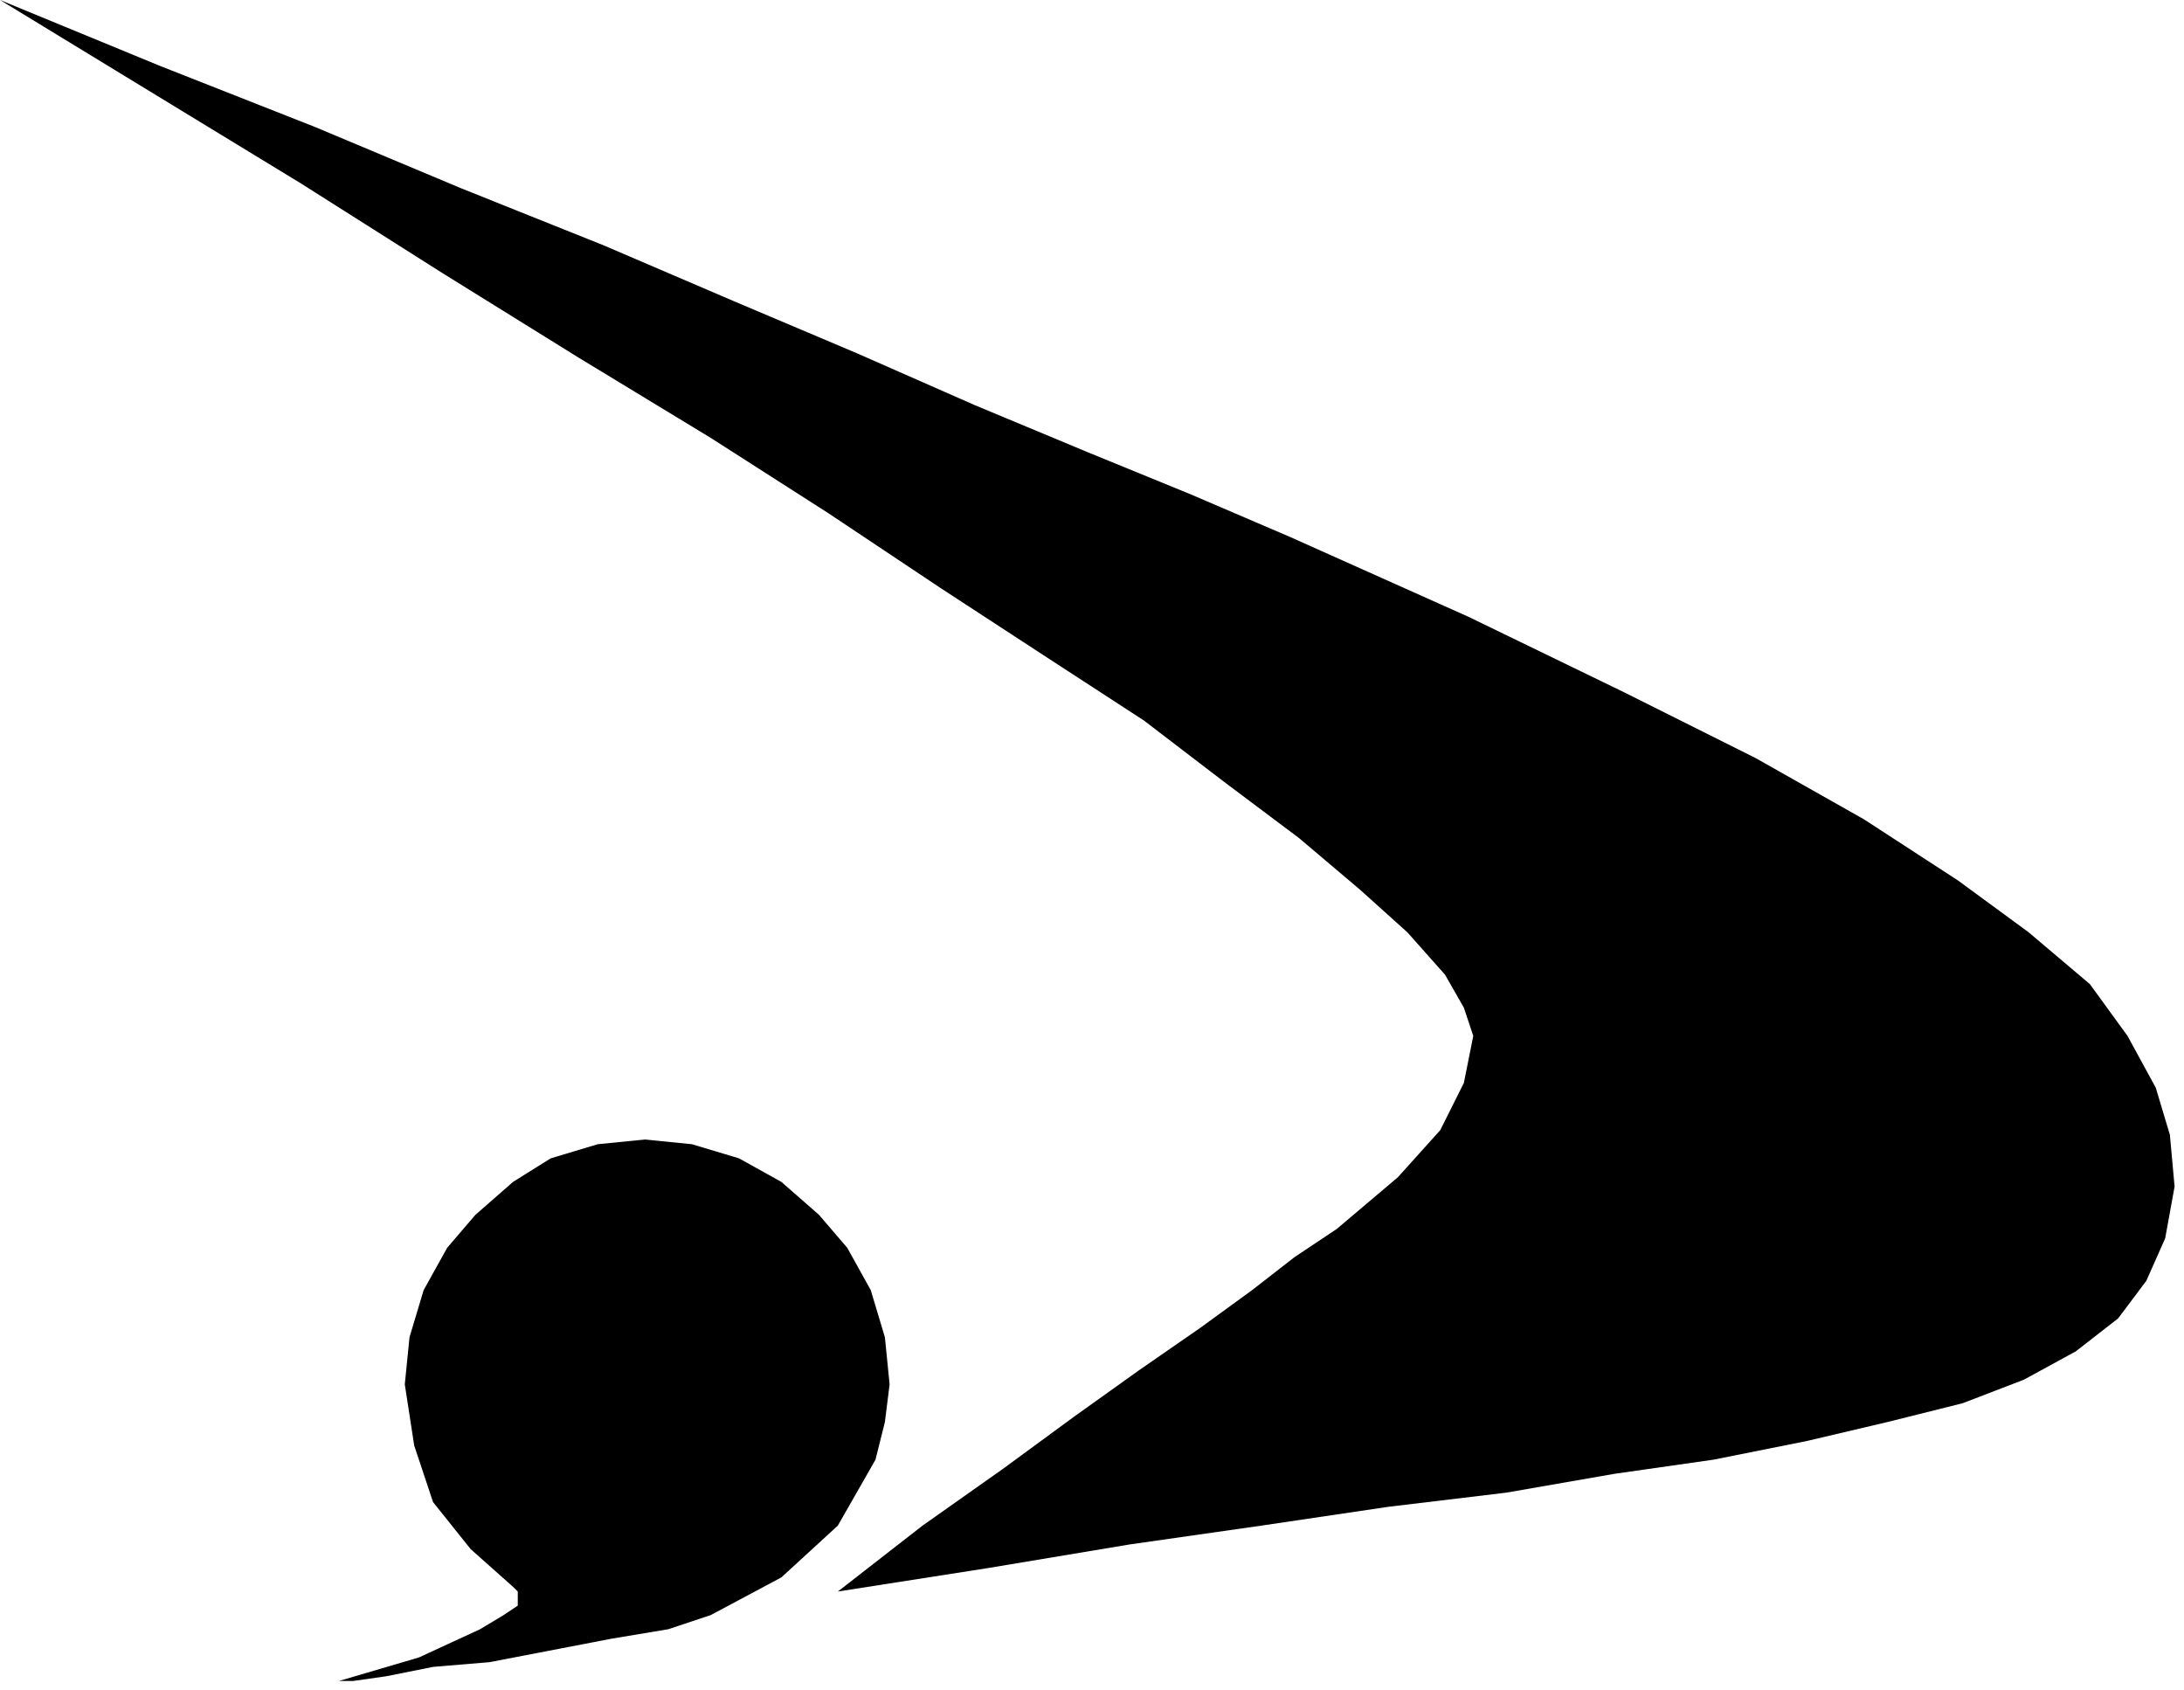
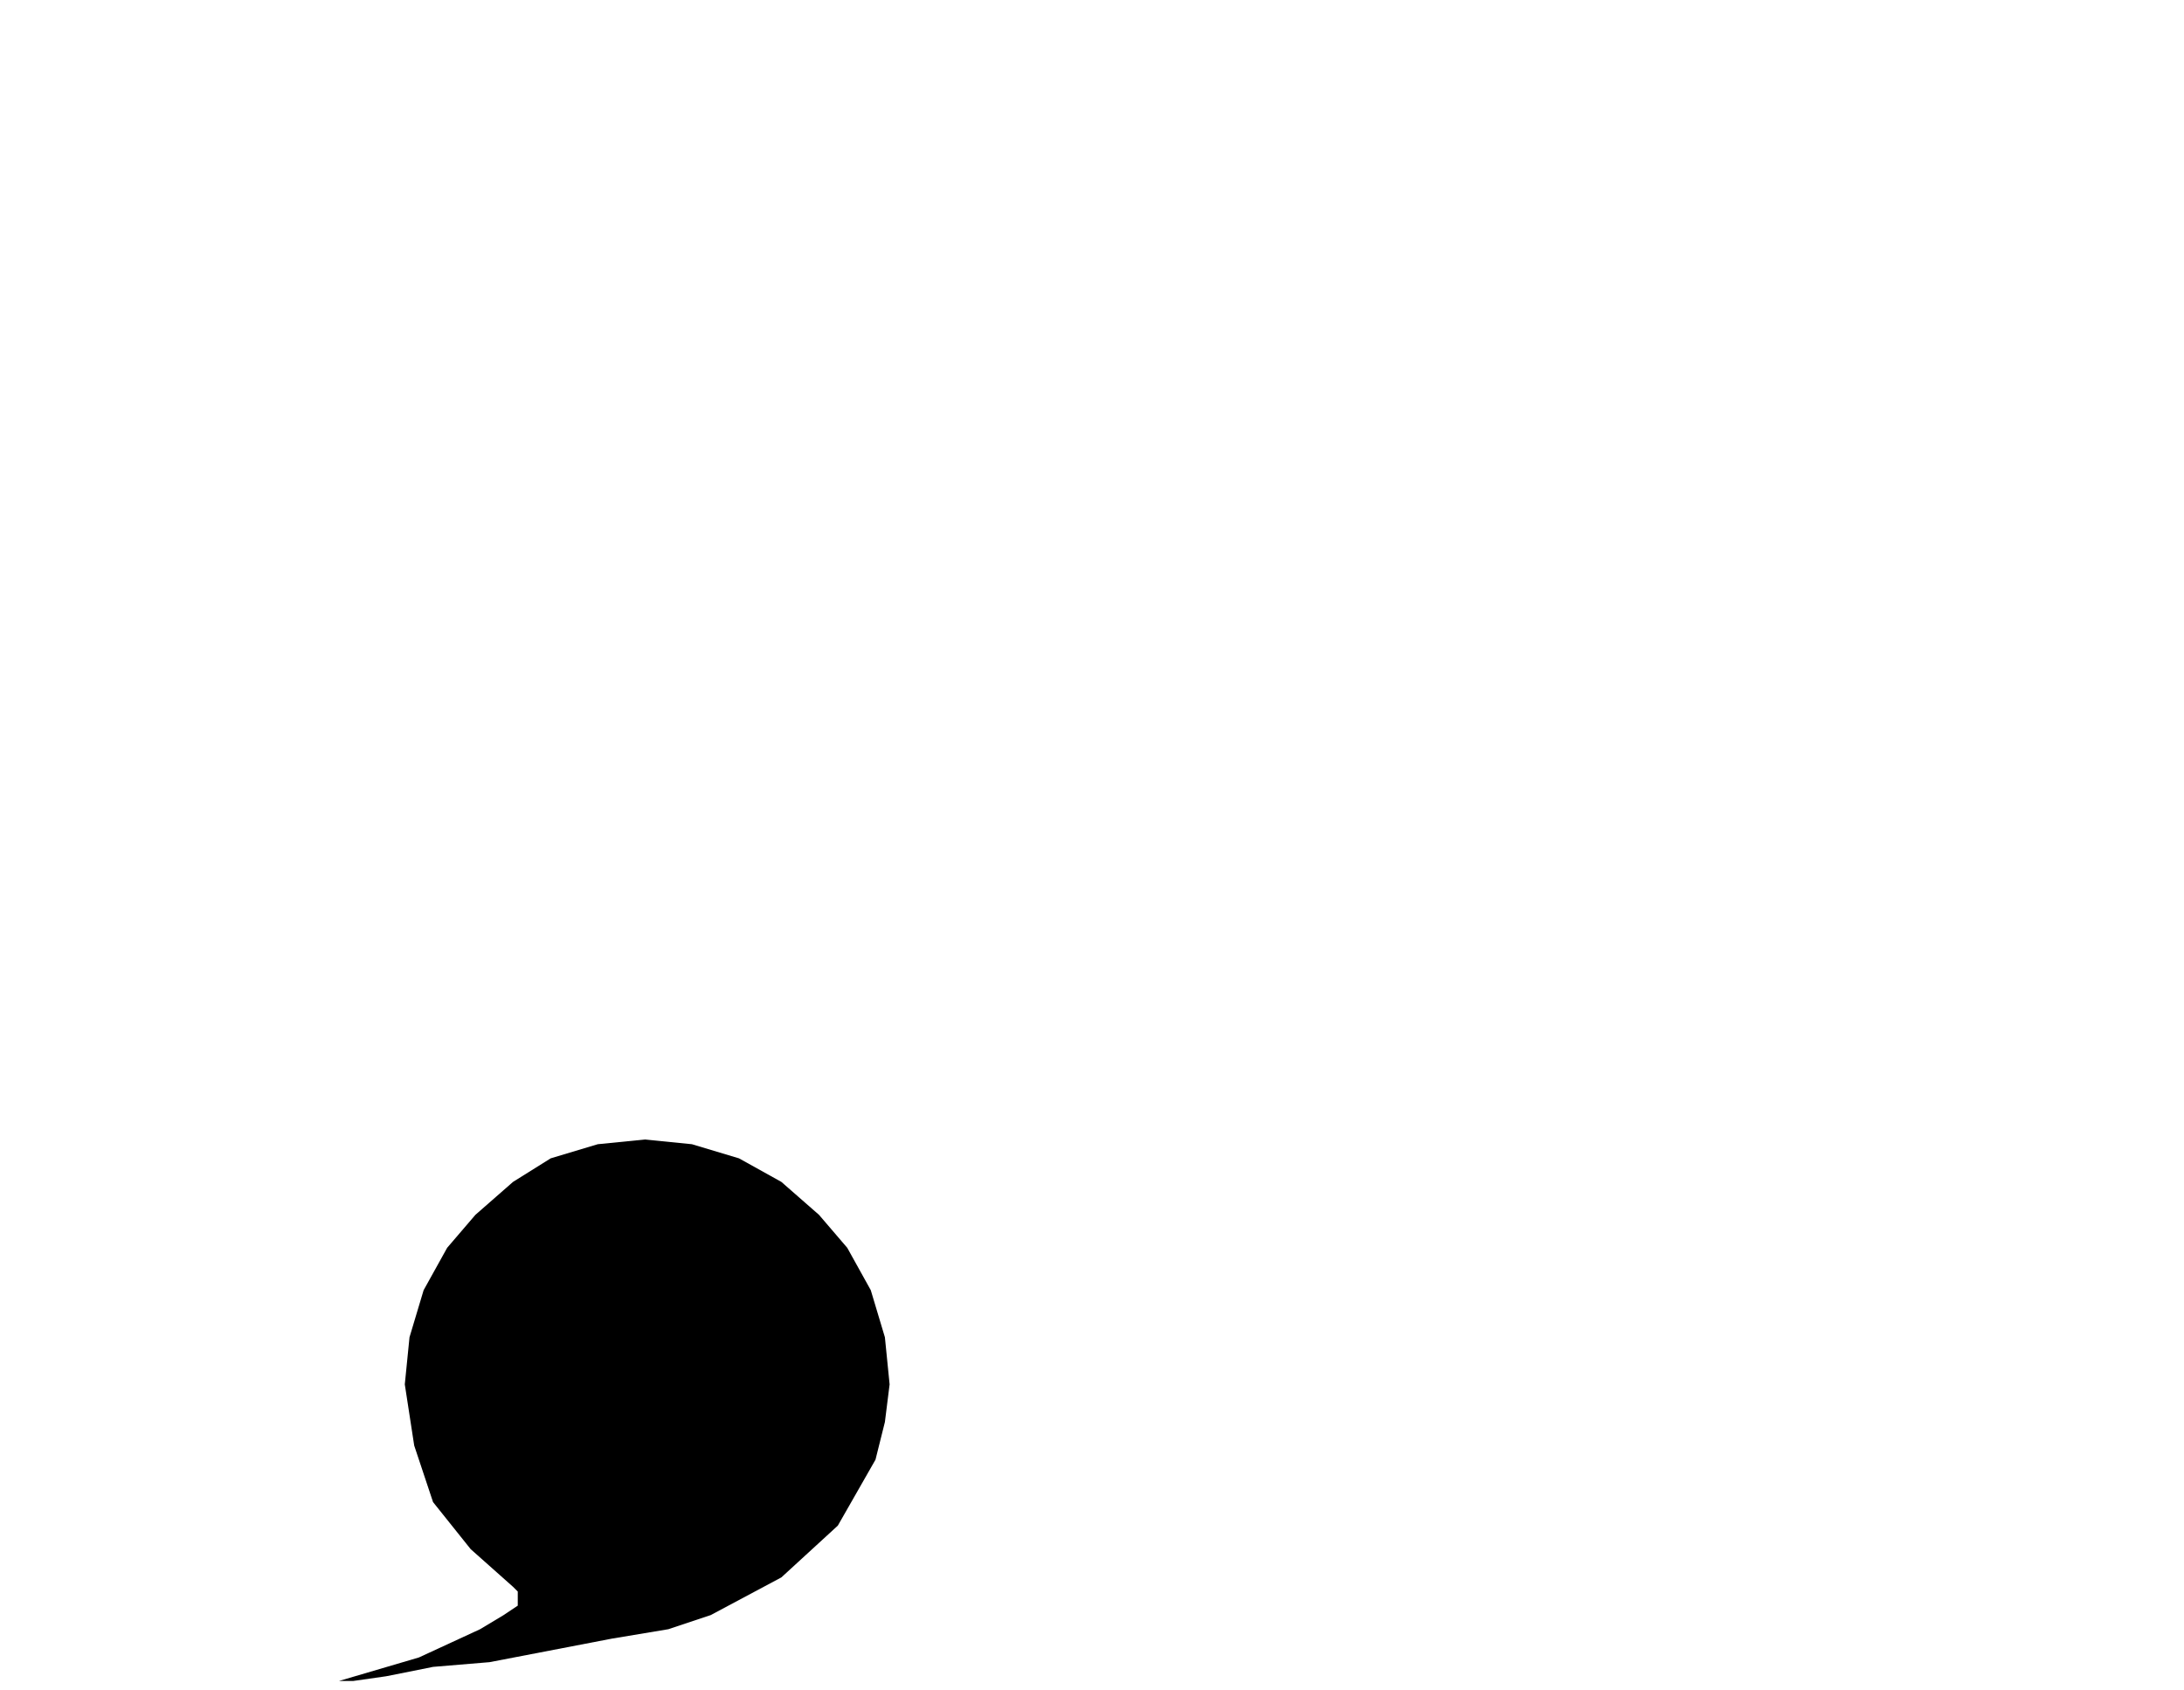
<svg xmlns="http://www.w3.org/2000/svg" fill-rule="evenodd" height="114.935" preserveAspectRatio="none" stroke-linecap="round" viewBox="0 0 464 359" width="148.535">
  <style>.brush1{fill:#000}.pen1{stroke:none}</style>
-   <path class="pen1 brush1" d="m0 0 34 14 33 13 31 13 30 12 28 12 26 11 25 11 24 10 22 9 21 9 38 17 33 16 28 14 23 13 20 13 15 11 13 11 8 11 6 11 3 10 1 11-2 11-4 9-6 8-9 7-11 6-13 5-16 4-17 4-20 4-21 3-23 4-25 3-27 4-28 4-30 5-32 5 18-14 17-12 15-11 14-10 13-9 11-8 9-7 9-6 13-11 9-10 5-10 2-10-2-6-4-7-8-9-10-9-13-11-16-12-17-13-20-13-23-15-24-16-25-16-28-17-29-18-30-19L0 0z" />
  <path class="pen1 brush1" d="m86 294 2 13 4 12 8 10 9 8 1 1v3l-3 2-5 3-13 6-17 5h3l7-1 10-2 12-1 26-5 12-2 9-3 15-8 12-11 8-14 2-8 1-8-1-10-3-10-5-9-6-7-8-7-9-5-10-3-10-1-10 1-10 3-8 5-8 7-6 7-5 9-3 10-1 10z" />
</svg>